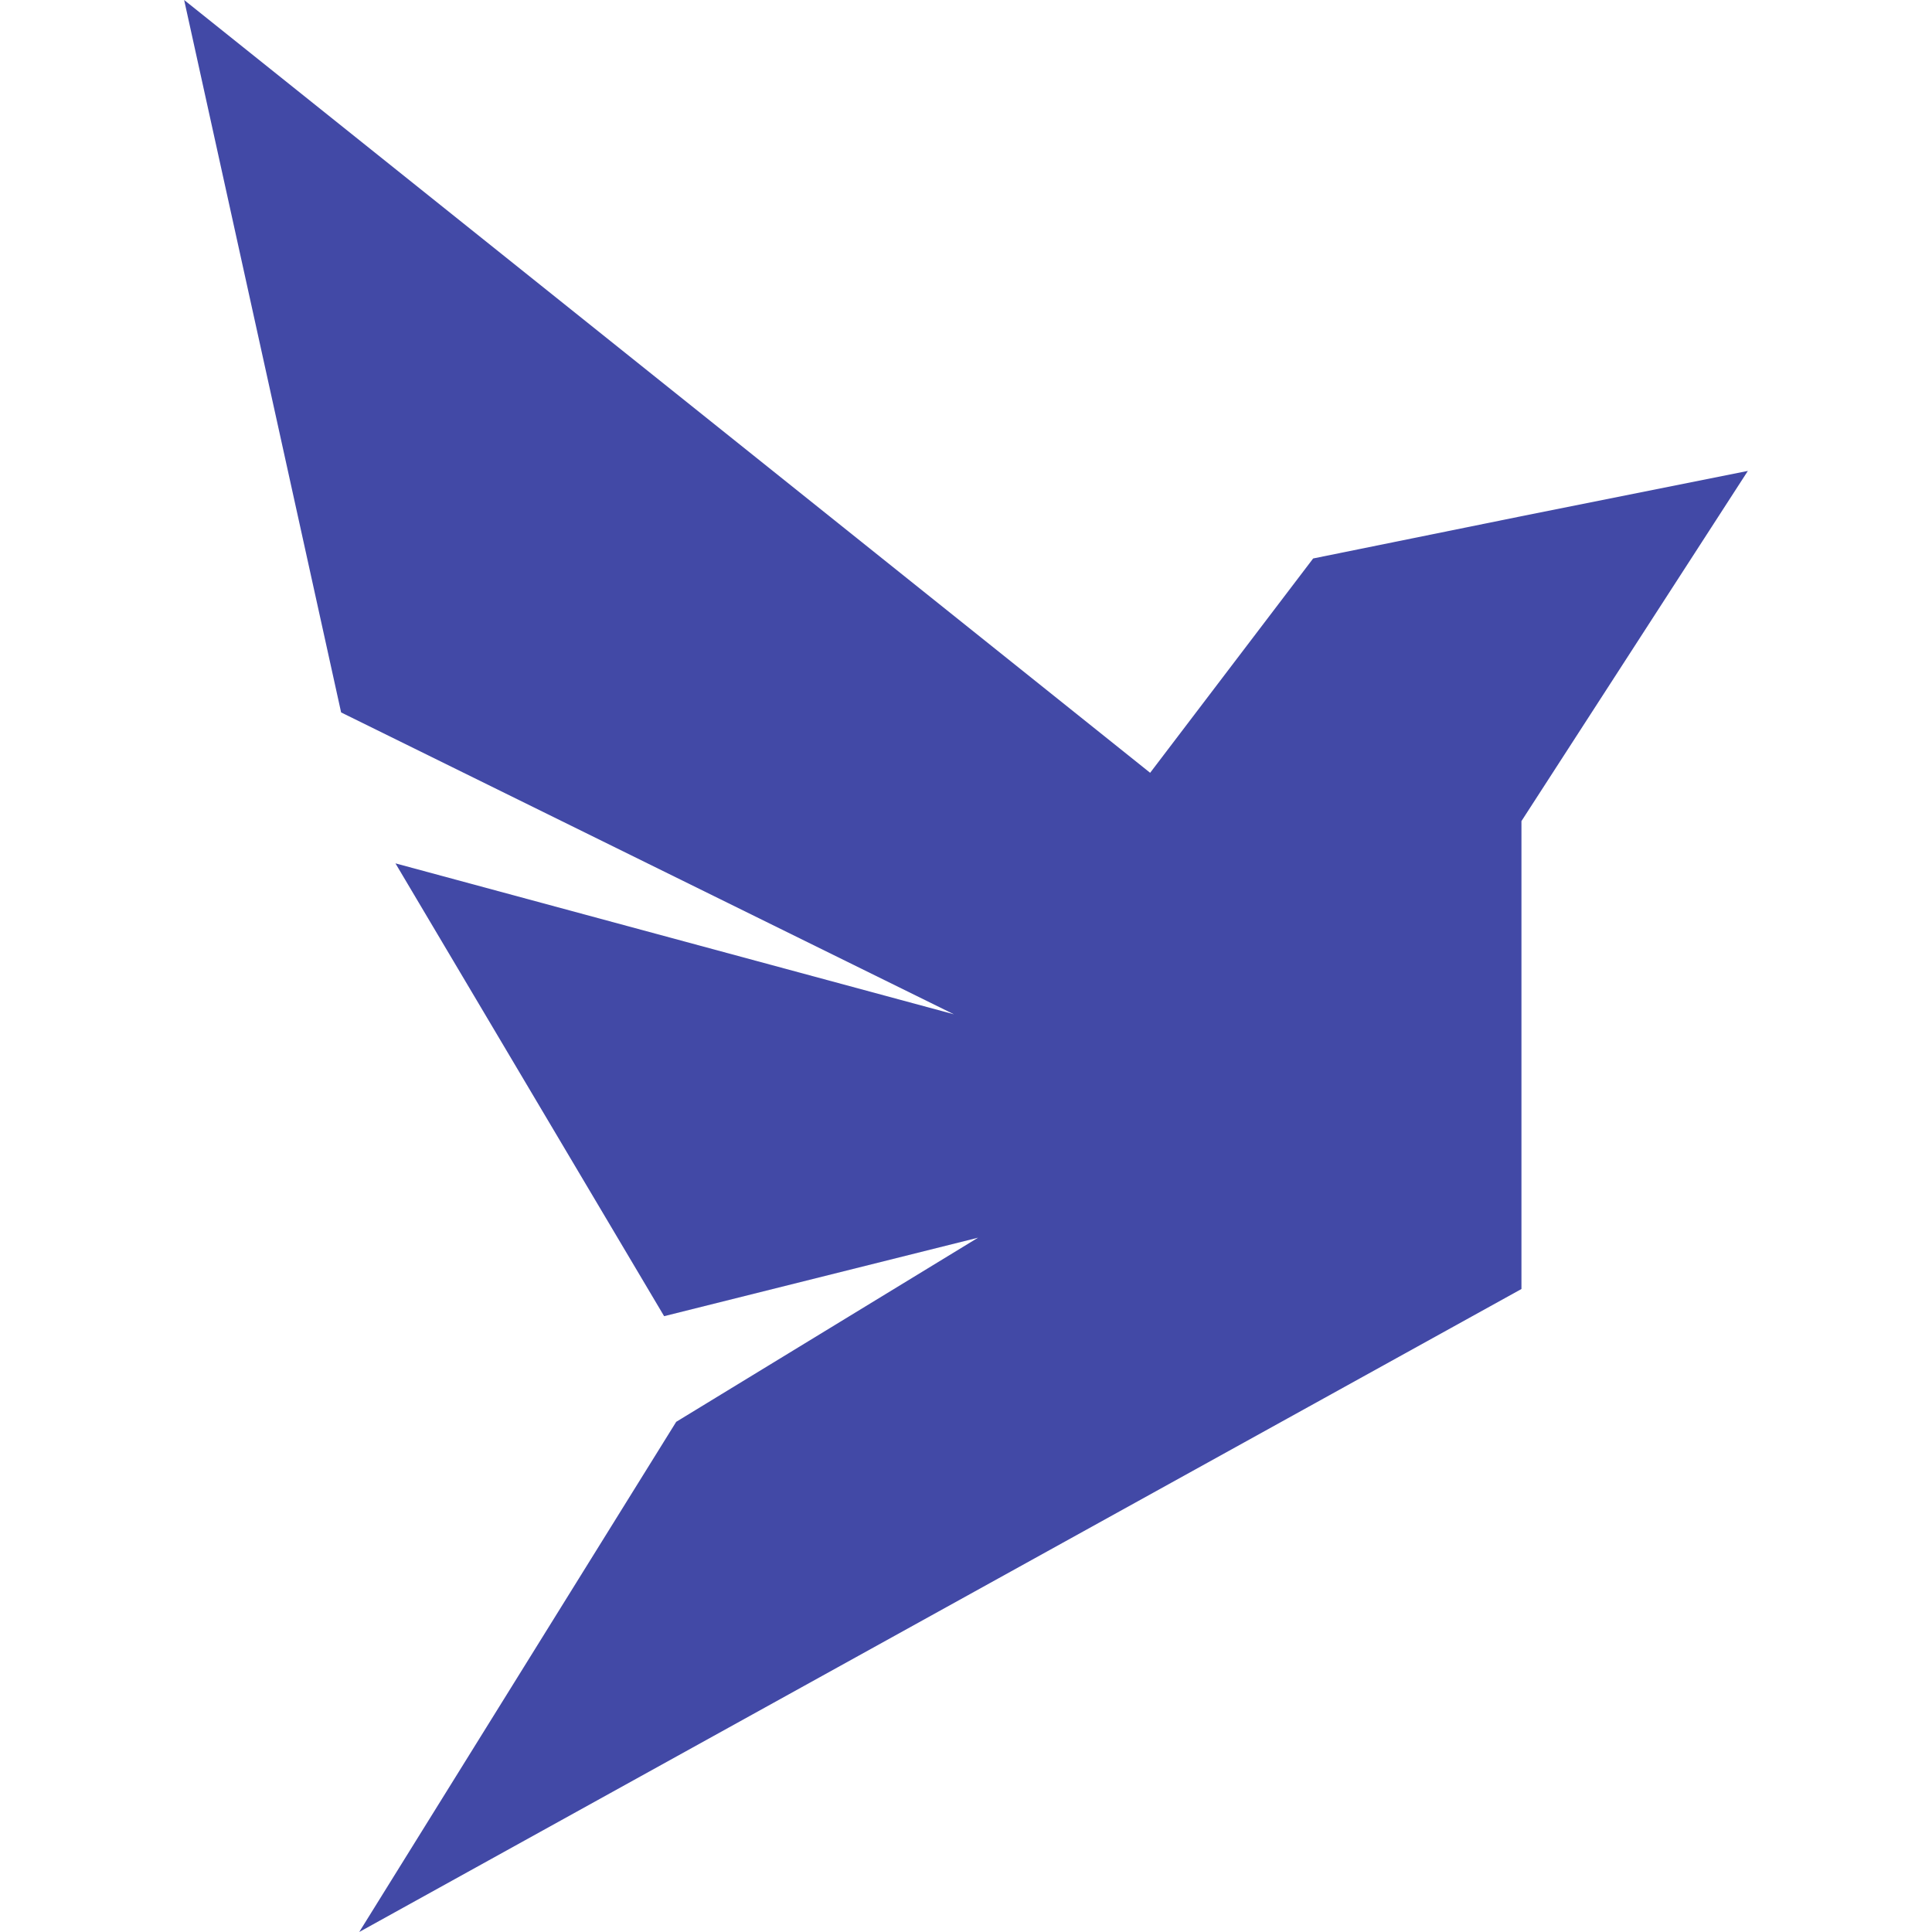
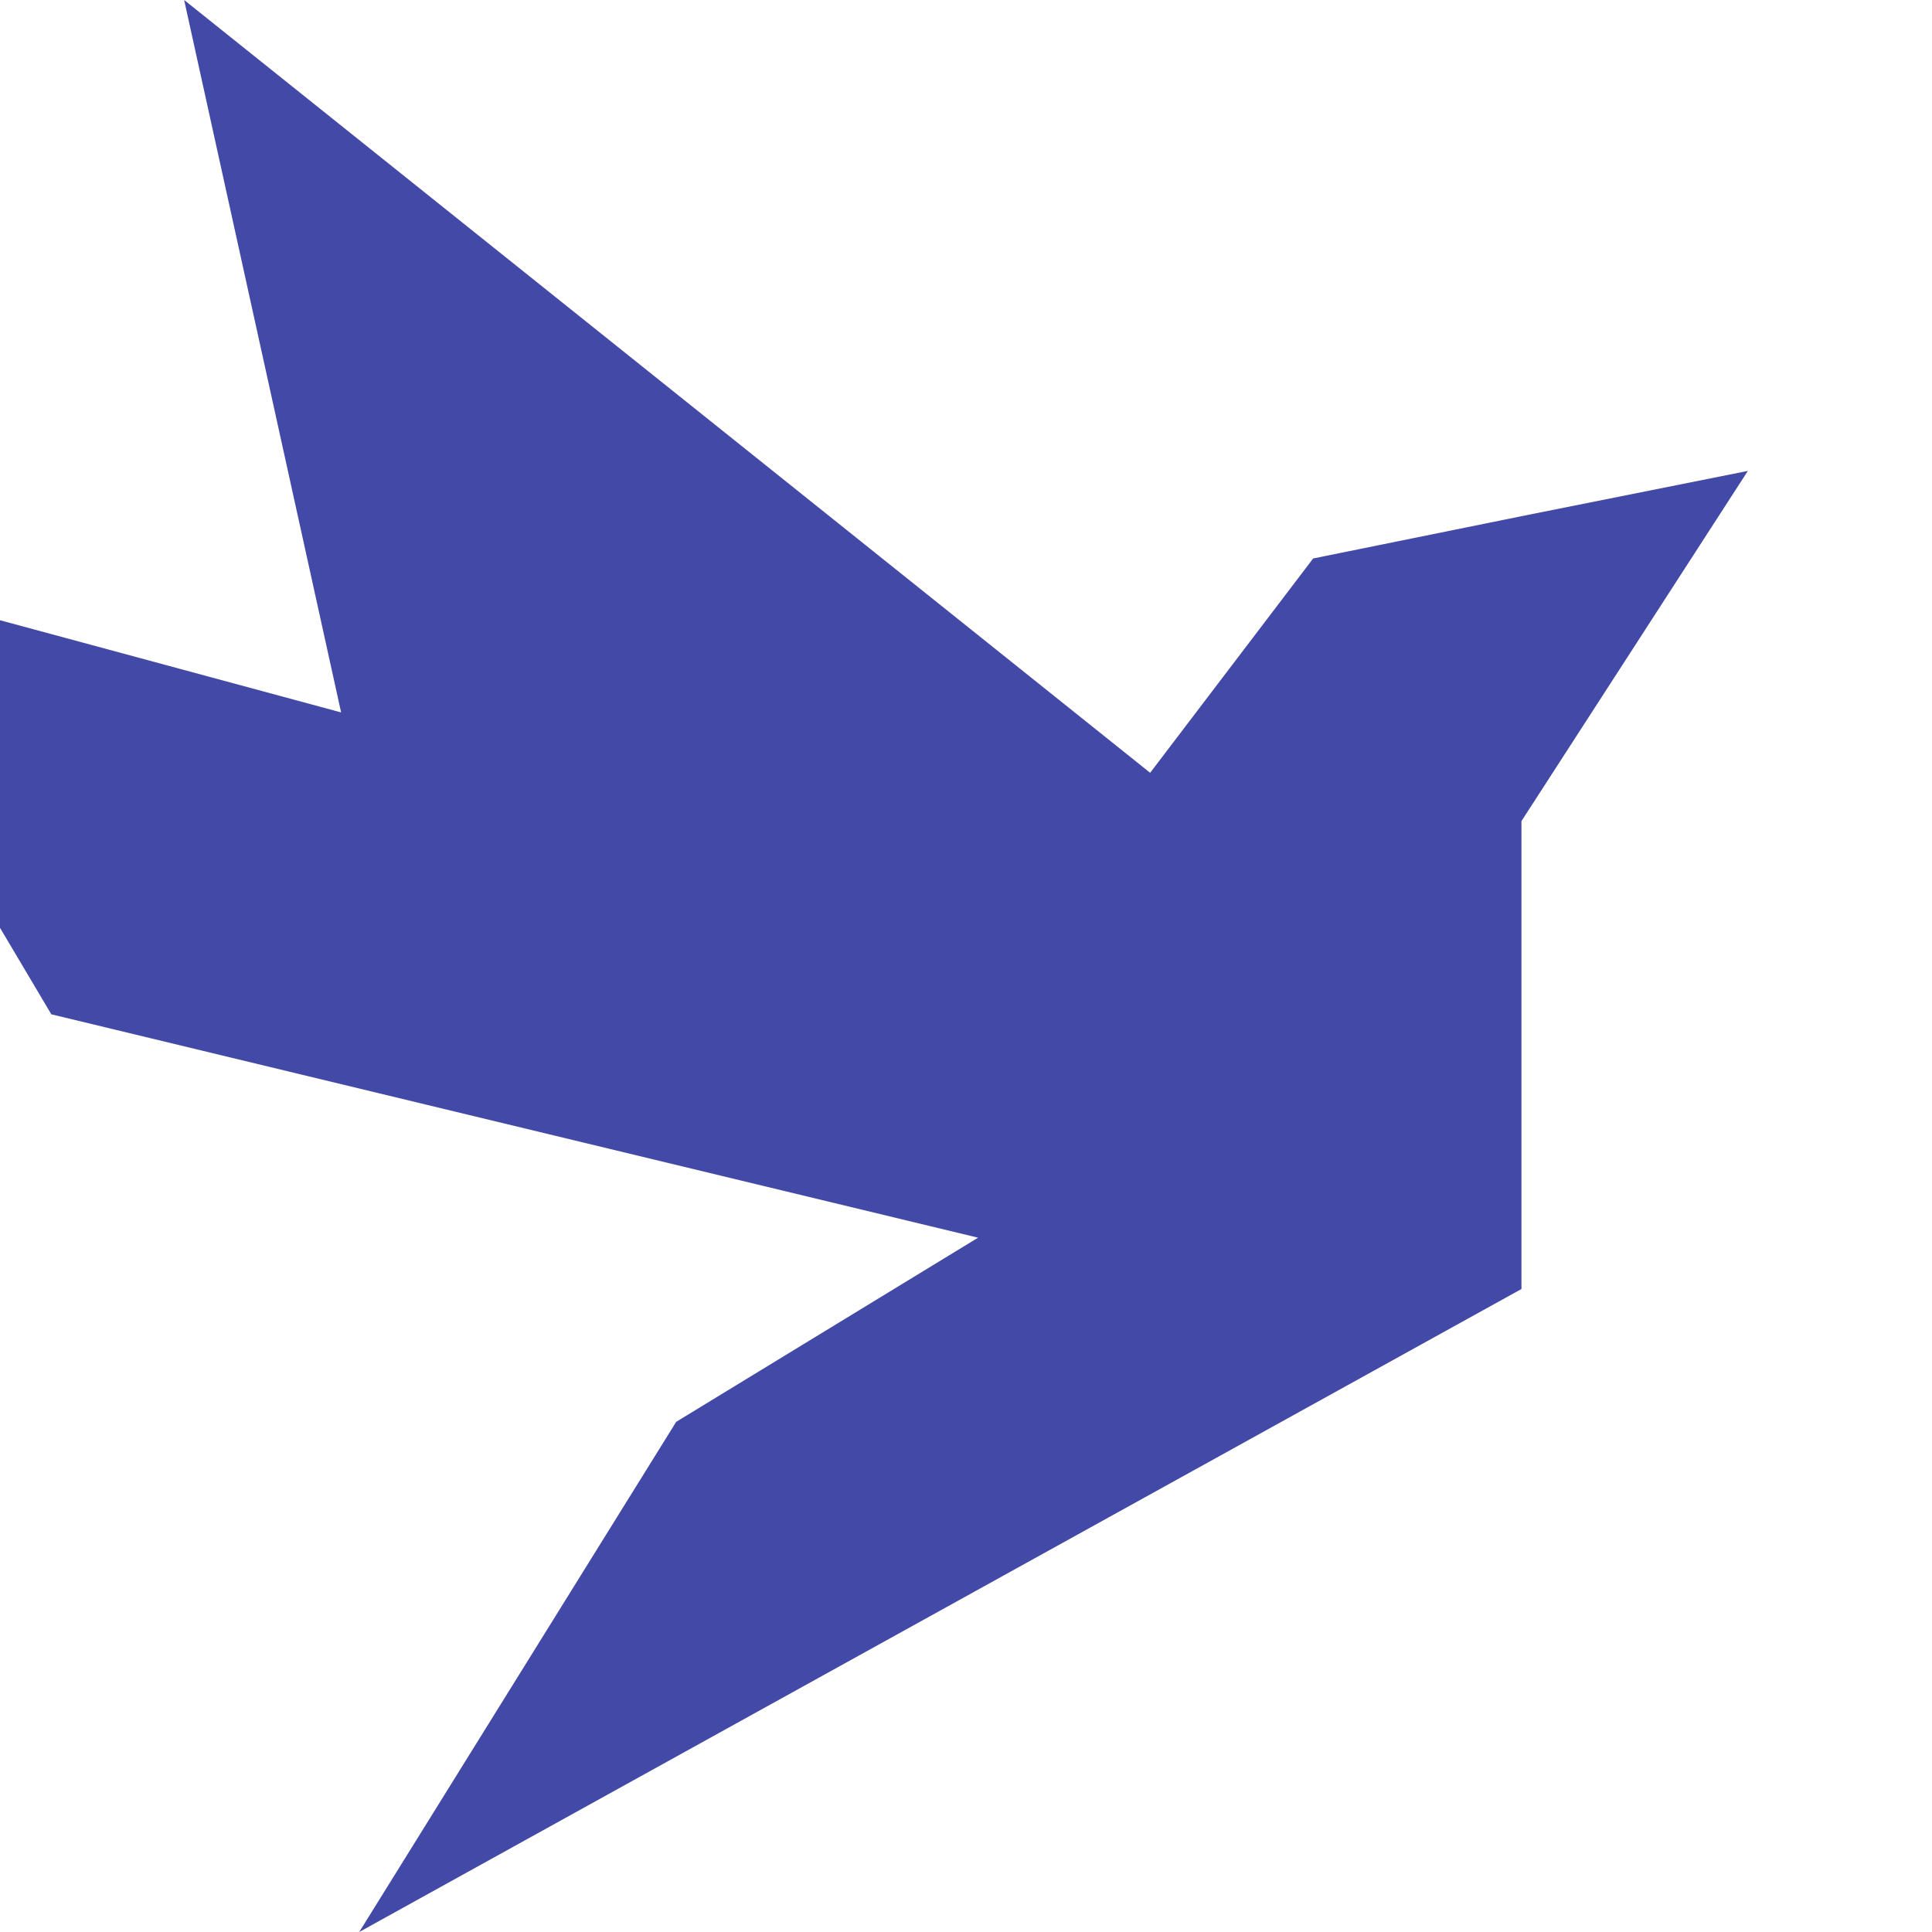
<svg xmlns="http://www.w3.org/2000/svg" version="1.1" id="Layer_1" x="0px" y="0px" viewBox="0 0 64 64" width="64" height="64" style="enable-background:new 0 0 64 64;" xml:space="preserve">
  <style type="text/css">
	.st0{fill:#4249A6;}
</style>
-   <path class="st0" d="M50.4,17.1l-6.9,1.4l-5.4,7.1L6.1,0l5.2,23.6l20.3,10l-18.5-5l8.9,15L32.4,41l-10,6.1L11.9,64l38.5-21.3V27.2  l7.5-11.6L50.4,17.1z" />
+   <path class="st0" d="M50.4,17.1l-6.9,1.4l-5.4,7.1L6.1,0l5.2,23.6l-18.5-5l8.9,15L32.4,41l-10,6.1L11.9,64l38.5-21.3V27.2  l7.5-11.6L50.4,17.1z" />
</svg>